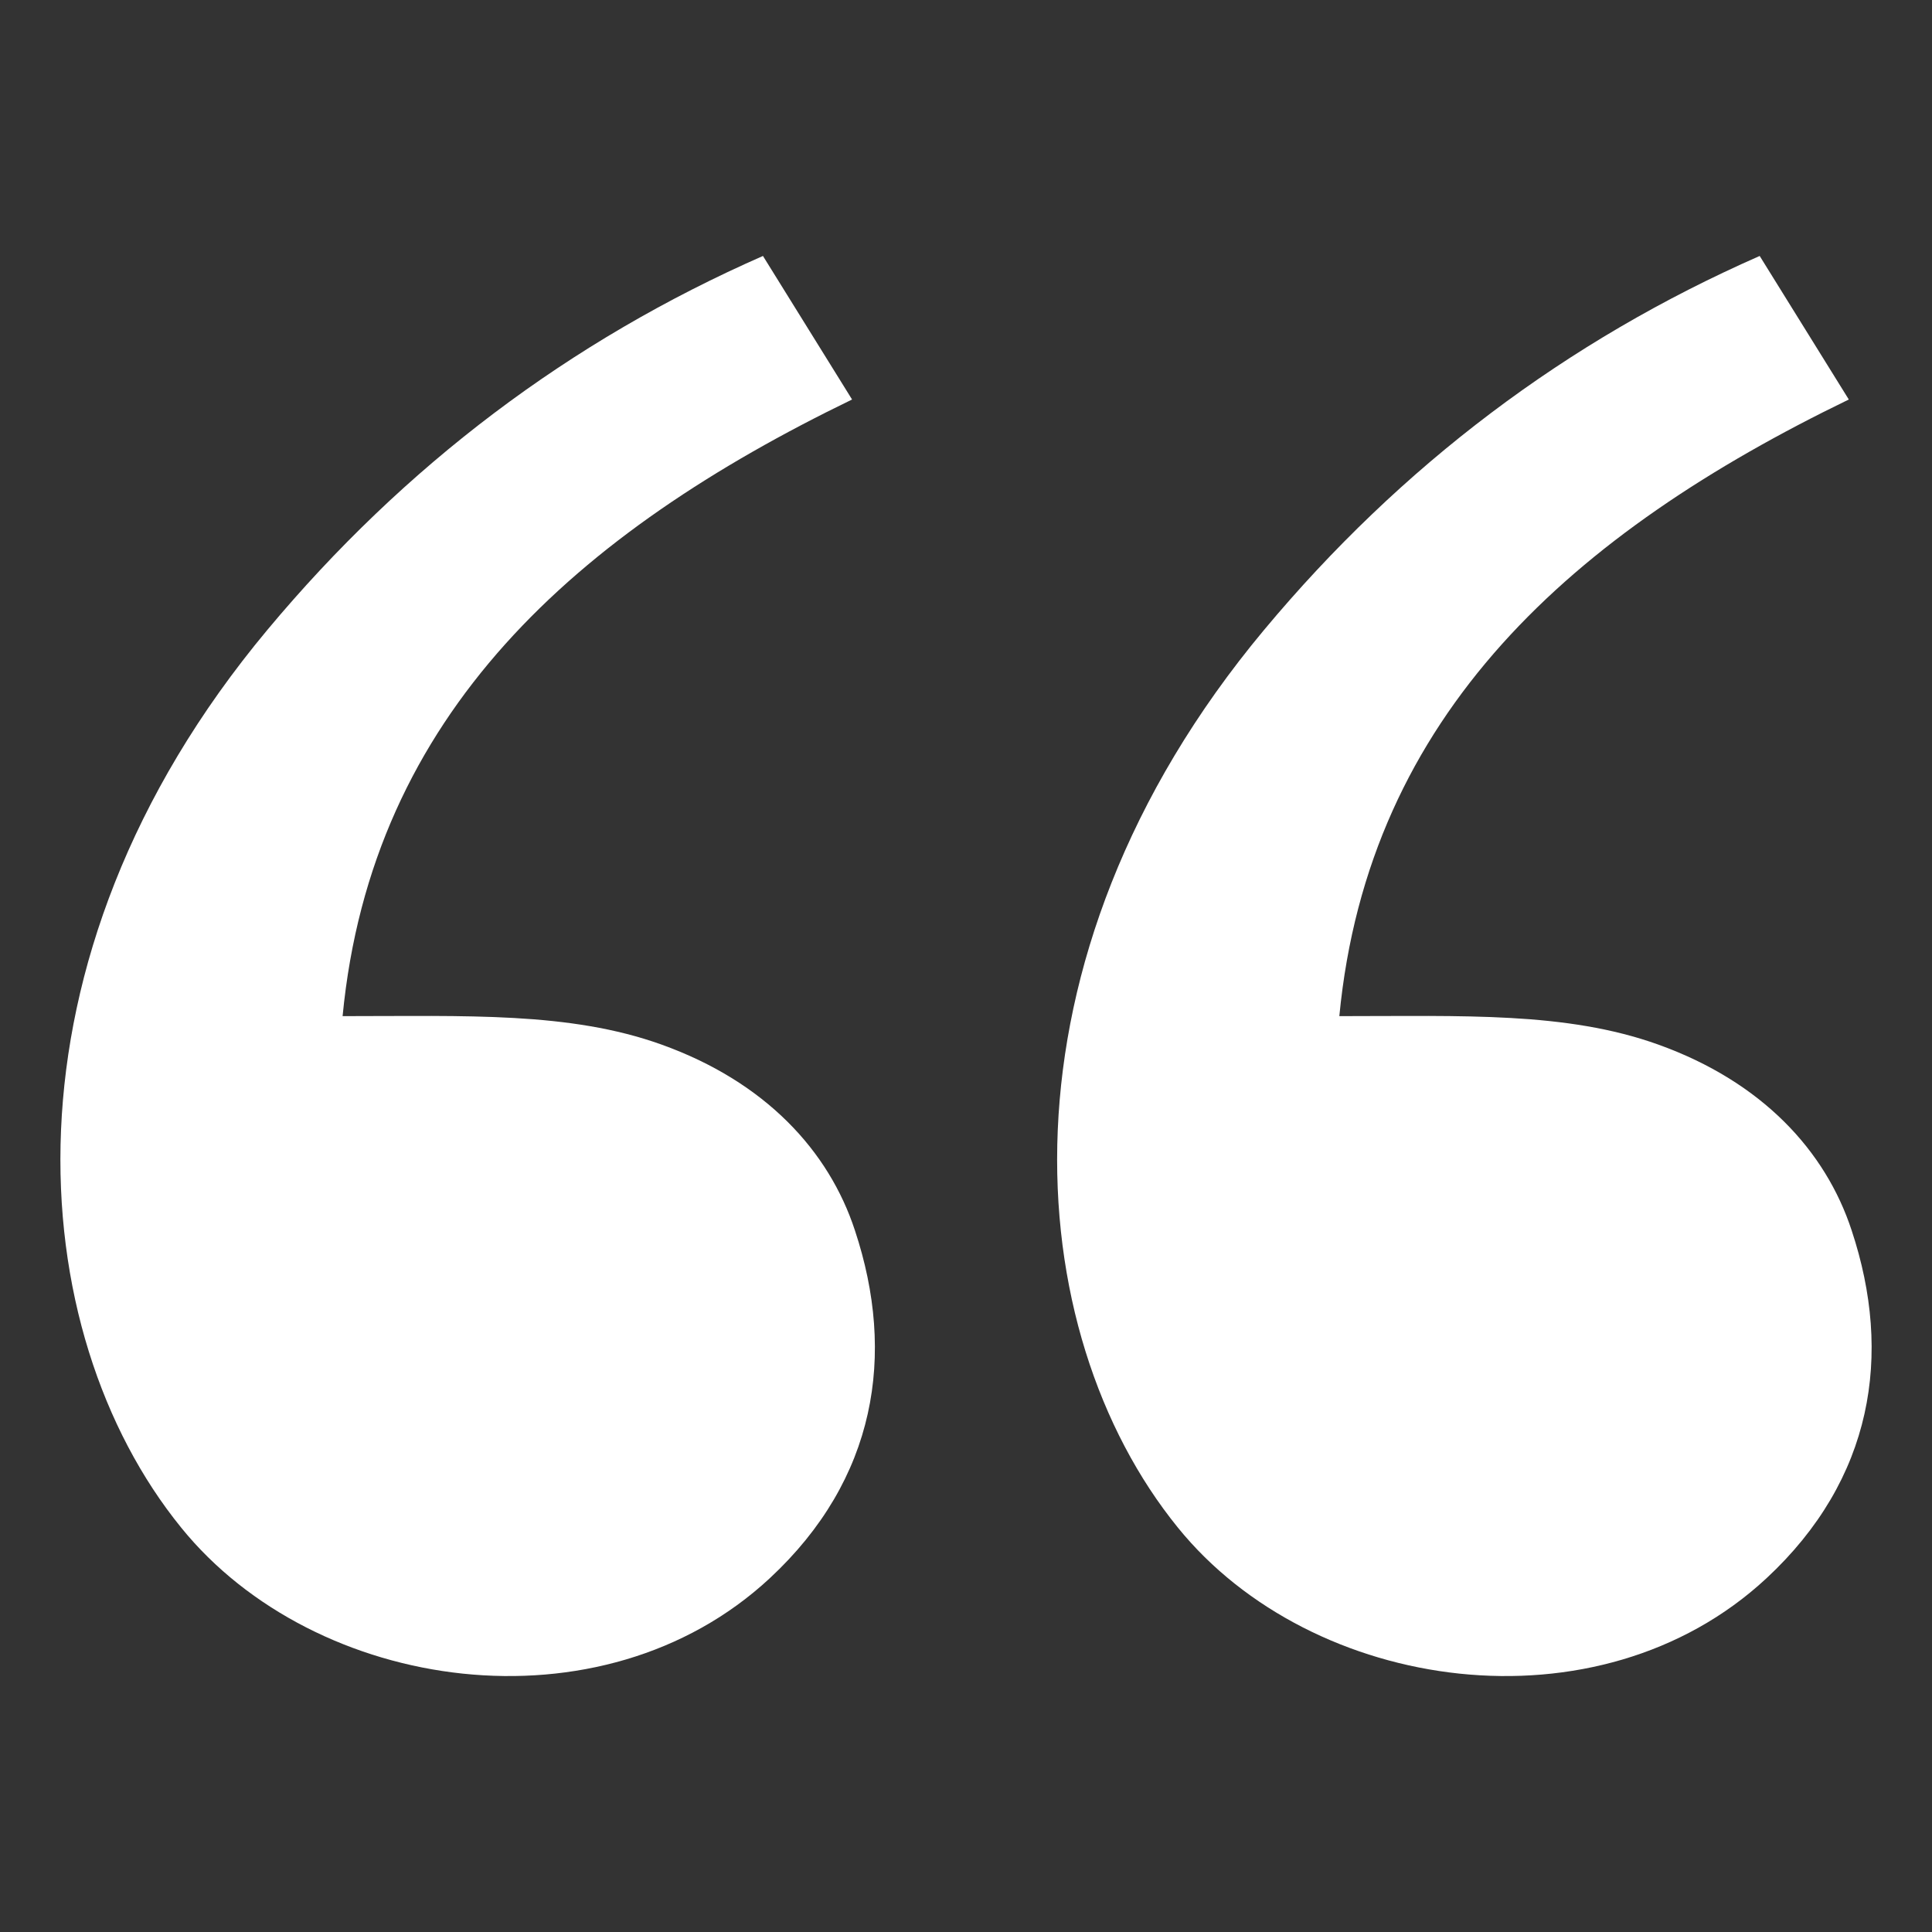
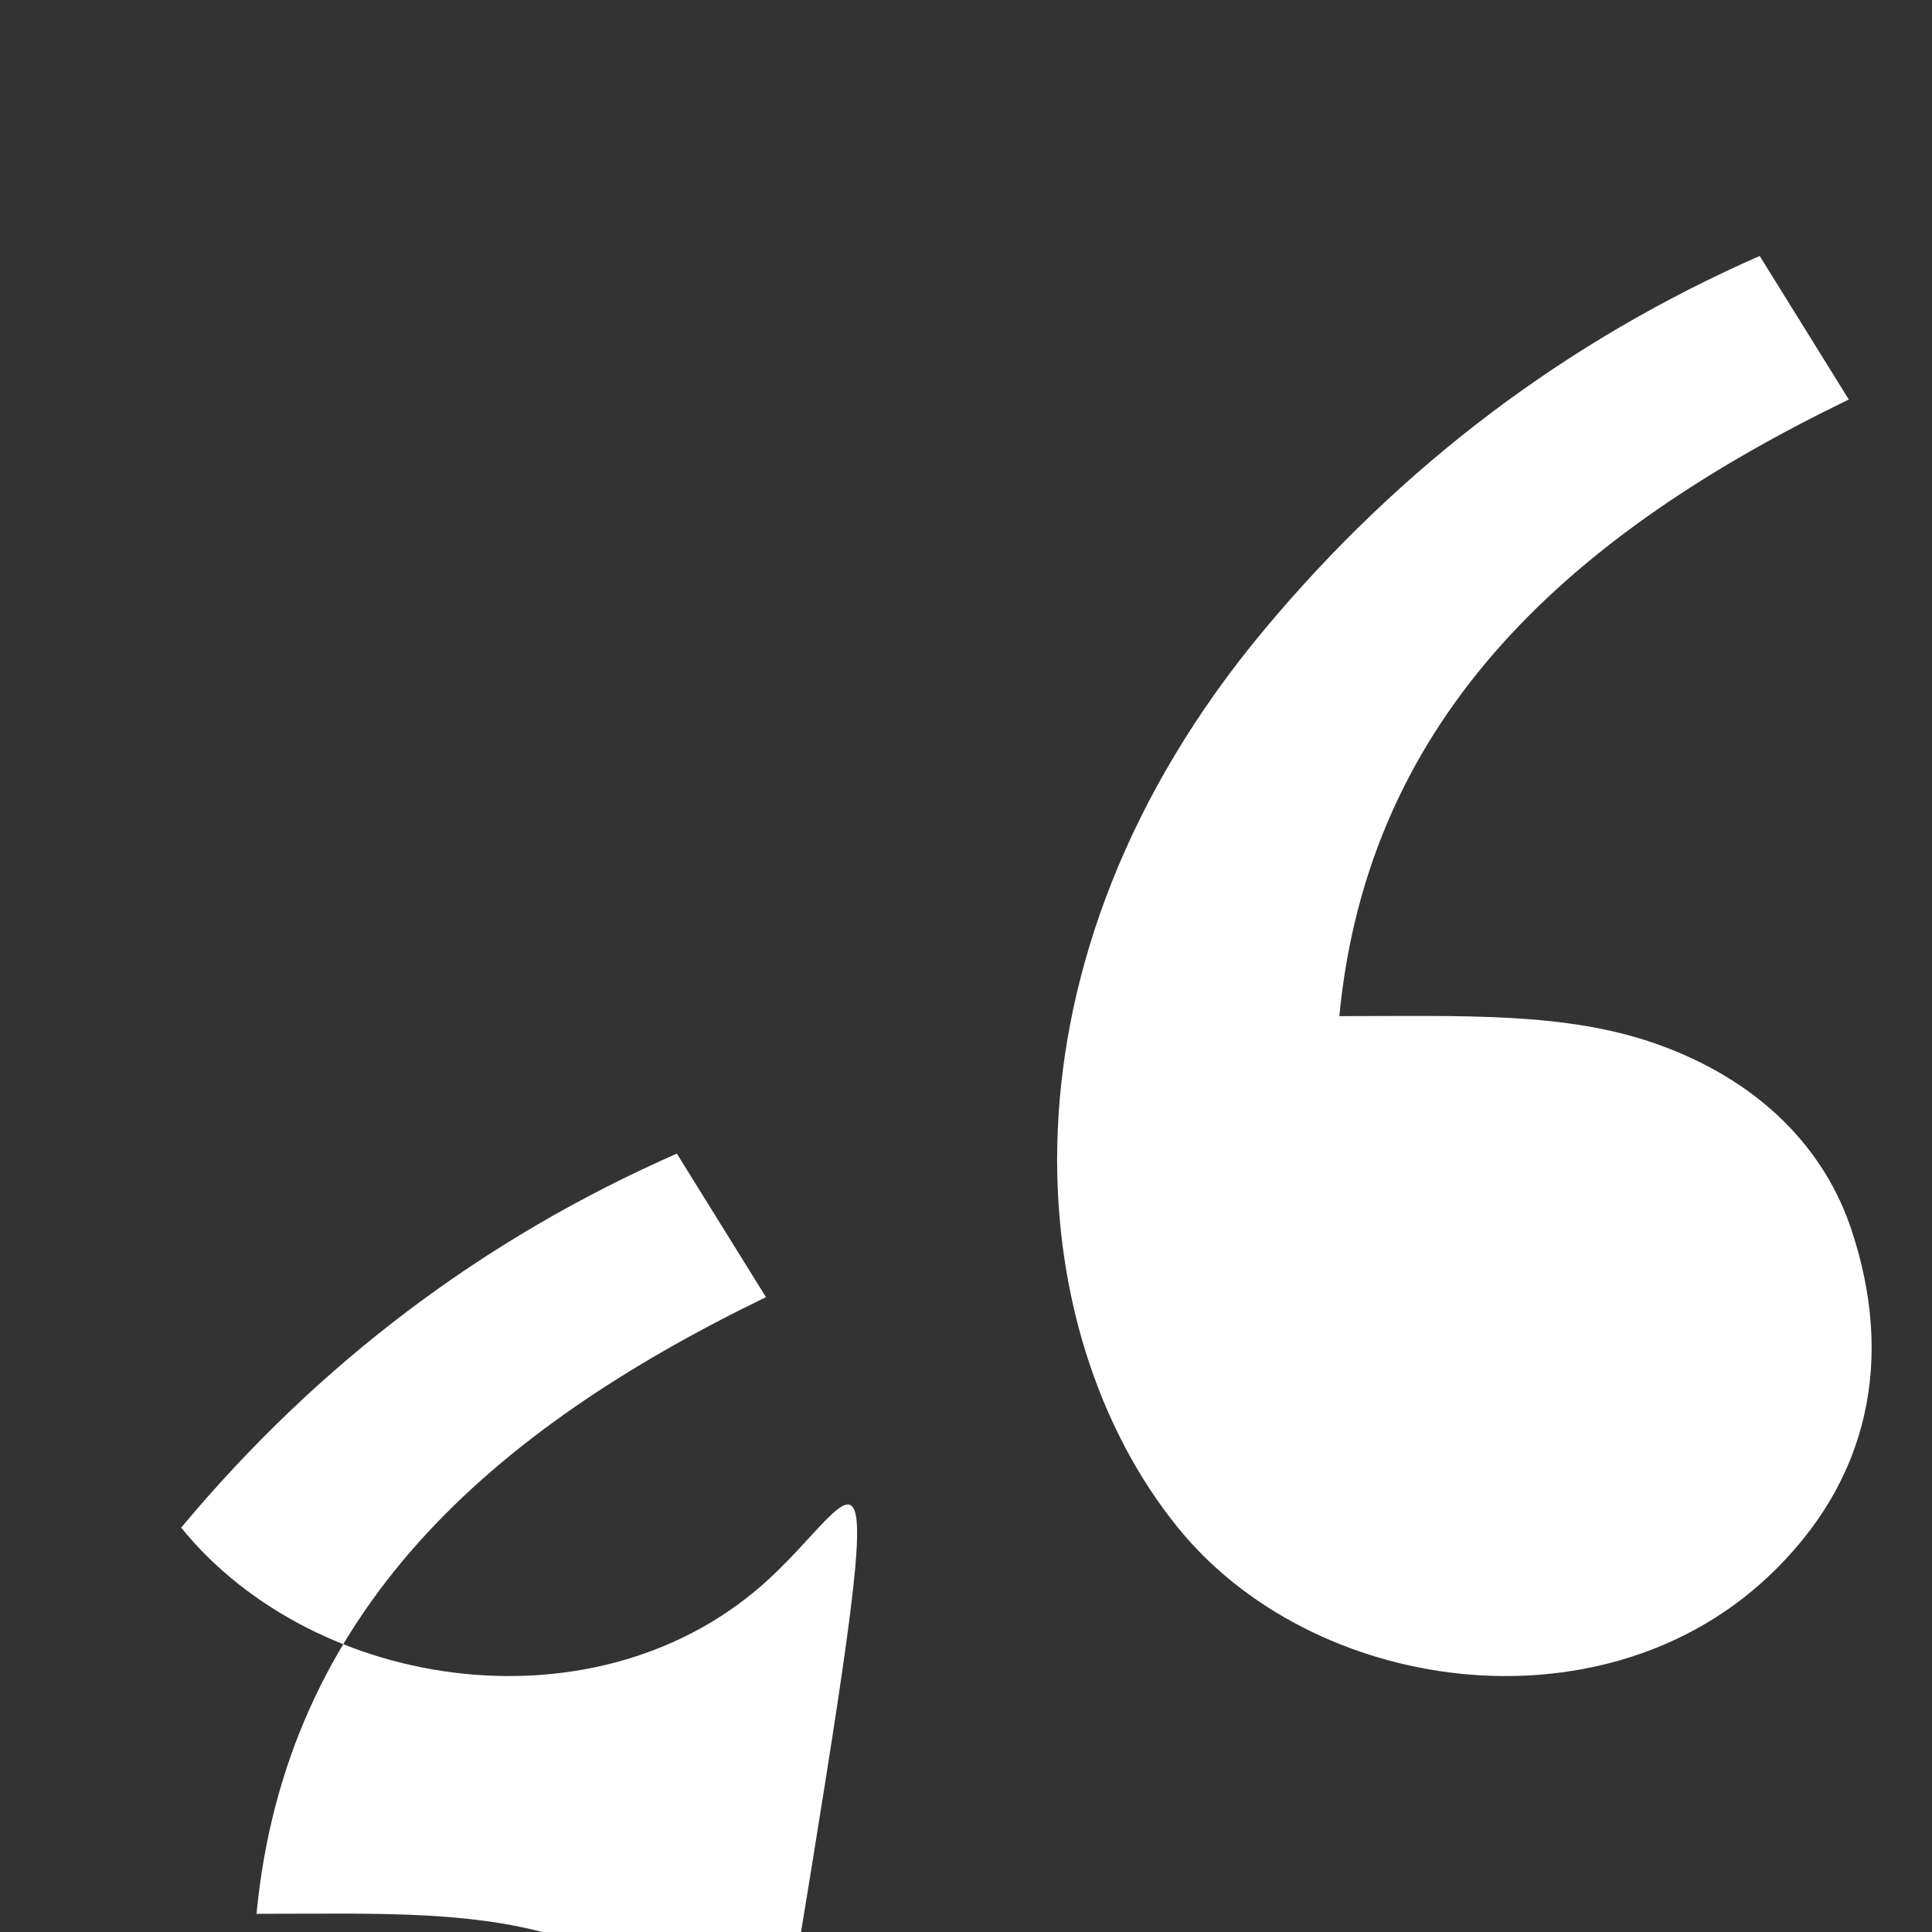
<svg xmlns="http://www.w3.org/2000/svg" x="0px" y="0px" width="64px" height="64px" viewBox="0 0 64 64">
  <rect x="0" y="0" width="64" height="64" fill="#333333" stroke="none" />
  <g transform="translate(0, 0)">
-     <path fill="#ffffff" d="M25.502,52.279c-5.571,5.18-15.058,3.81-19.5-1.674  c-5.257-6.477-6.307-18.754,2.852-29.736c4.543-5.447,10.018-9.577,16.42-12.39l2.952,4.755  c-9.106,4.413-15.913,10.396-16.877,20.427c4.109,0,7.518-0.149,10.554,0.938  c3.457,1.237,5.557,3.531,6.418,6.162C29.687,44.878,29.025,49.004,25.502,52.279z M58.52,52.279  c-5.571,5.18-15.058,3.81-19.5-1.674c-5.257-6.477-6.307-18.754,2.852-29.736  c4.543-5.447,10.018-9.577,16.42-12.39l2.952,4.755c-9.106,4.413-15.913,10.396-16.877,20.427  c4.109,0,7.518-0.149,10.554,0.938c3.457,1.237,5.557,3.531,6.418,6.162  C62.705,44.878,62.043,49.004,58.52,52.279z" />
+     <path fill="#ffffff" d="M25.502,52.279c-5.571,5.18-15.058,3.81-19.5-1.674  c4.543-5.447,10.018-9.577,16.42-12.39l2.952,4.755  c-9.106,4.413-15.913,10.396-16.877,20.427c4.109,0,7.518-0.149,10.554,0.938  c3.457,1.237,5.557,3.531,6.418,6.162C29.687,44.878,29.025,49.004,25.502,52.279z M58.52,52.279  c-5.571,5.18-15.058,3.81-19.5-1.674c-5.257-6.477-6.307-18.754,2.852-29.736  c4.543-5.447,10.018-9.577,16.42-12.39l2.952,4.755c-9.106,4.413-15.913,10.396-16.877,20.427  c4.109,0,7.518-0.149,10.554,0.938c3.457,1.237,5.557,3.531,6.418,6.162  C62.705,44.878,62.043,49.004,58.52,52.279z" />
  </g>
</svg>